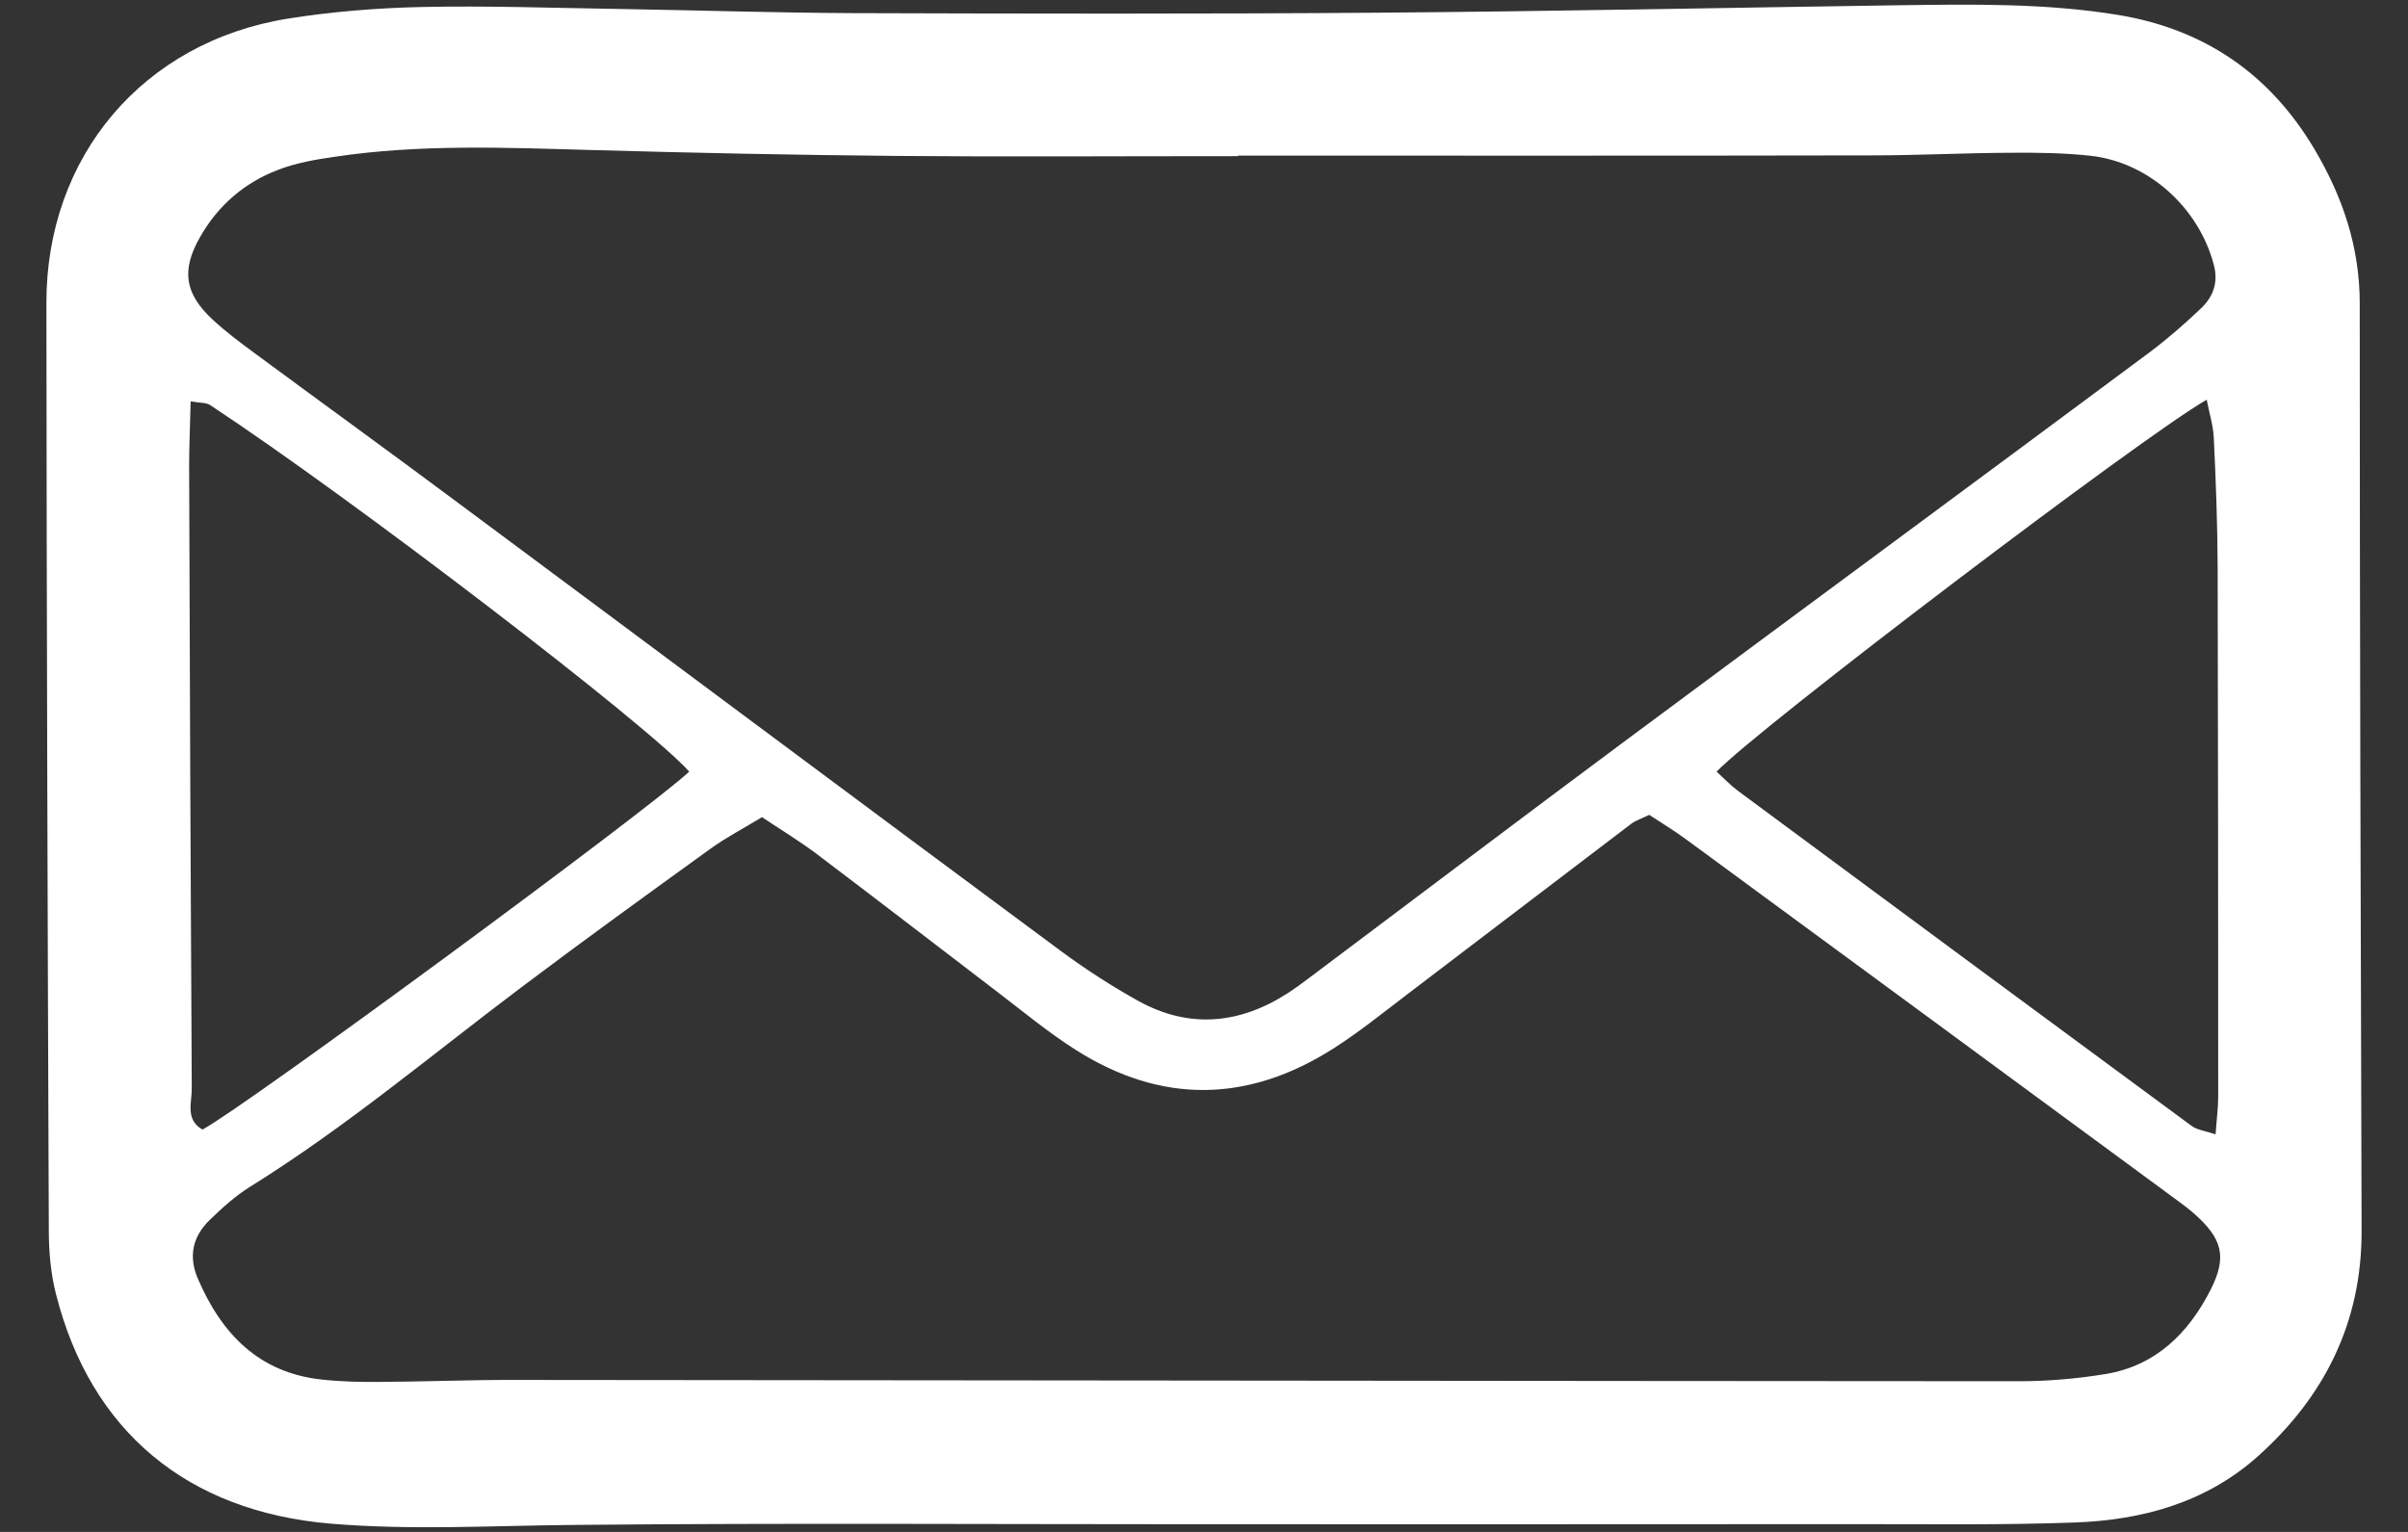
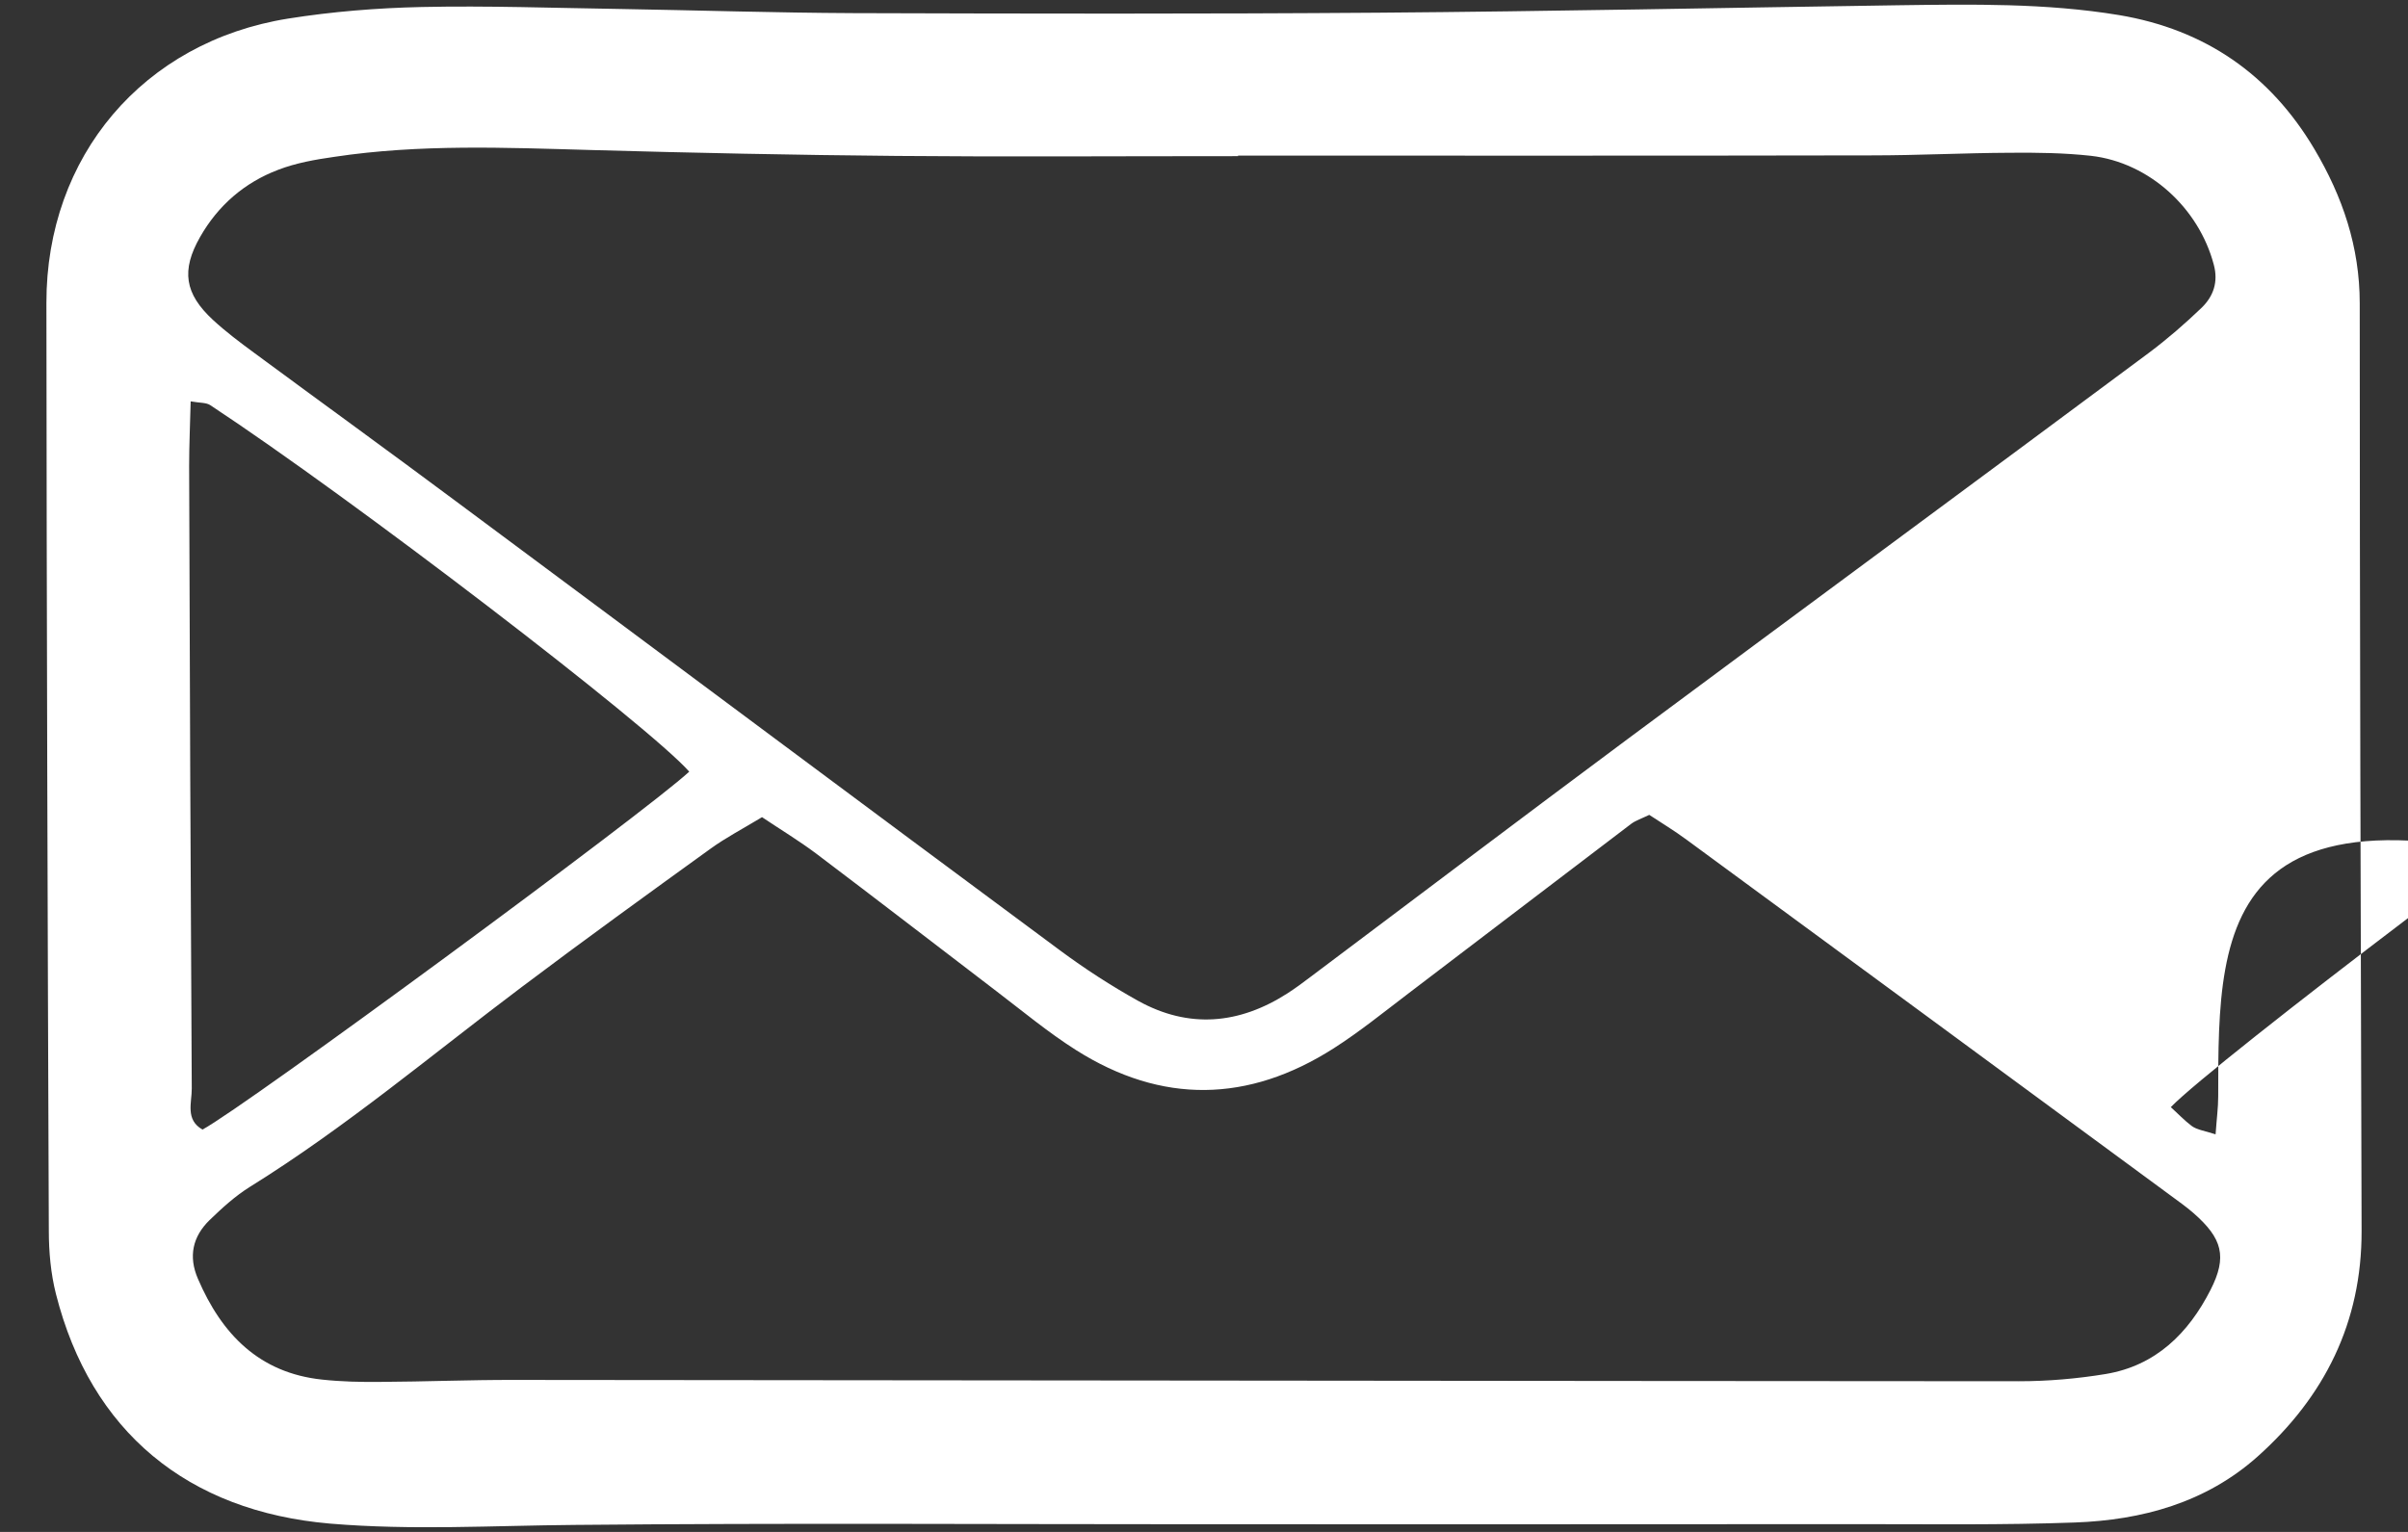
<svg xmlns="http://www.w3.org/2000/svg" version="1.1" id="Ebene_1" x="0px" y="0px" width="22px" height="14px" viewBox="0 0 22 14" enable-background="new 0 0 22 14" xml:space="preserve">
  <rect x="0" y="0" width="22" height="14" fill="#333333" stroke="none" />
  <g>
-     <path fill-rule="evenodd" clip-rule="evenodd" fill="#FFFFFF" d="M21.559,2.772c0-0.518-0.158-0.978-0.415-1.411   c-0.404-0.68-0.997-1.091-1.783-1.223c-0.671-0.111-1.346-0.099-2.021-0.09c-1.582,0.023-3.163,0.056-4.744,0.068   c-1.6,0.012-3.2,0.009-4.8,0.004c-0.71-0.003-1.421-0.026-2.132-0.038C5.06,0.073,4.456,0.051,3.852,0.064   C3.444,0.073,3.034,0.106,2.632,0.17C1.31,0.381,0.422,1.428,0.424,2.769c0.002,2.826,0.011,5.652,0.022,8.478   c0,0.193,0.018,0.392,0.065,0.578c0.319,1.26,1.205,1.987,2.504,2.099c0.747,0.063,1.491,0.018,2.237,0.012   c1.902-0.018,3.804-0.006,5.705-0.006c2.009,0,4.017,0.001,6.025-0.001c0.658,0,1.316,0.009,1.973-0.015   c0.615-0.022,1.198-0.181,1.671-0.603c0.612-0.547,0.952-1.226,0.95-2.062C21.568,8.424,21.559,5.598,21.559,2.772z M20.266,10.021   c0,0.102-0.014,0.203-0.024,0.346c-0.097-0.033-0.167-0.04-0.217-0.076c-1.386-1.021-2.769-2.043-4.15-3.066   c-0.068-0.051-0.128-0.115-0.192-0.173c0.387-0.403,3.896-3.068,4.478-3.399c0.024,0.126,0.061,0.24,0.065,0.356   c0.019,0.39,0.033,0.78,0.035,1.17C20.265,6.792,20.266,8.406,20.266,10.021z M1.828,2.166c0.164-0.288,0.405-0.497,0.713-0.614   c0.163-0.063,0.341-0.094,0.516-0.119c0.778-0.117,1.56-0.084,2.342-0.062C6.321,1.397,7.27,1.417,8.194,1.425   c1.031,0.009,1.881,0.002,3.117,0.002c0-0.002,0-0.003,0-0.005c1.854,0,3.851,0.002,5.788-0.002c0.426,0,0.84-0.022,1.267-0.024   c0.248-0.002,0.492,0.001,0.738,0.028c0.532,0.061,0.986,0.478,1.122,0.996c0.042,0.157-0.004,0.287-0.109,0.39   c-0.153,0.147-0.315,0.288-0.485,0.415c-1.583,1.177-3.172,2.348-4.755,3.524c-0.97,0.721-1.934,1.451-2.899,2.175   c-0.071,0.054-0.142,0.107-0.217,0.155c-0.44,0.282-0.899,0.324-1.362,0.068c-0.248-0.138-0.487-0.293-0.715-0.462   C7.843,7.321,6.007,5.949,4.167,4.582C3.554,4.125,2.935,3.677,2.32,3.223c-0.129-0.095-0.257-0.191-0.375-0.3   C1.687,2.684,1.654,2.471,1.828,2.166z M1.728,4.259c0-0.19,0.009-0.381,0.014-0.591c0.083,0.015,0.141,0.01,0.178,0.034   c1.3,0.856,4.01,2.933,4.377,3.35c-0.401,0.372-4.052,3.059-4.447,3.271c-0.159-0.09-0.097-0.247-0.098-0.374   C1.741,8.052,1.734,6.156,1.728,4.259z M20.196,11.788c-0.202,0.397-0.501,0.693-0.958,0.769c-0.261,0.043-0.529,0.066-0.793,0.066   c-4.582-0.002-9.164-0.009-13.745-0.012c-0.408-0.001-0.817,0.016-1.225,0.018c-0.178,0.002-0.356-0.002-0.532-0.021   c-0.576-0.061-0.918-0.416-1.135-0.922C1.72,11.482,1.76,11.301,1.915,11.15c0.114-0.11,0.234-0.22,0.369-0.304   c0.877-0.545,1.665-1.211,2.487-1.829C5.338,8.59,5.913,8.174,6.489,7.758c0.142-0.103,0.298-0.184,0.473-0.29   c0.172,0.115,0.337,0.215,0.491,0.33c0.552,0.417,1.1,0.84,1.65,1.26c0.24,0.183,0.473,0.377,0.727,0.538   c0.784,0.497,1.575,0.482,2.354-0.015c0.238-0.152,0.461-0.333,0.686-0.504c0.68-0.516,1.355-1.034,2.034-1.549   c0.041-0.03,0.093-0.047,0.164-0.081c0.109,0.072,0.229,0.144,0.341,0.227c1.475,1.082,2.947,2.167,4.42,3.25   c0.071,0.053,0.145,0.104,0.211,0.162C20.305,11.318,20.35,11.485,20.196,11.788z" />
+     <path fill-rule="evenodd" clip-rule="evenodd" fill="#FFFFFF" d="M21.559,2.772c0-0.518-0.158-0.978-0.415-1.411   c-0.404-0.68-0.997-1.091-1.783-1.223c-0.671-0.111-1.346-0.099-2.021-0.09c-1.582,0.023-3.163,0.056-4.744,0.068   c-1.6,0.012-3.2,0.009-4.8,0.004c-0.71-0.003-1.421-0.026-2.132-0.038C5.06,0.073,4.456,0.051,3.852,0.064   C3.444,0.073,3.034,0.106,2.632,0.17C1.31,0.381,0.422,1.428,0.424,2.769c0.002,2.826,0.011,5.652,0.022,8.478   c0,0.193,0.018,0.392,0.065,0.578c0.319,1.26,1.205,1.987,2.504,2.099c0.747,0.063,1.491,0.018,2.237,0.012   c1.902-0.018,3.804-0.006,5.705-0.006c2.009,0,4.017,0.001,6.025-0.001c0.658,0,1.316,0.009,1.973-0.015   c0.615-0.022,1.198-0.181,1.671-0.603c0.612-0.547,0.952-1.226,0.95-2.062C21.568,8.424,21.559,5.598,21.559,2.772z M20.266,10.021   c0,0.102-0.014,0.203-0.024,0.346c-0.097-0.033-0.167-0.04-0.217-0.076c-0.068-0.051-0.128-0.115-0.192-0.173c0.387-0.403,3.896-3.068,4.478-3.399c0.024,0.126,0.061,0.24,0.065,0.356   c0.019,0.39,0.033,0.78,0.035,1.17C20.265,6.792,20.266,8.406,20.266,10.021z M1.828,2.166c0.164-0.288,0.405-0.497,0.713-0.614   c0.163-0.063,0.341-0.094,0.516-0.119c0.778-0.117,1.56-0.084,2.342-0.062C6.321,1.397,7.27,1.417,8.194,1.425   c1.031,0.009,1.881,0.002,3.117,0.002c0-0.002,0-0.003,0-0.005c1.854,0,3.851,0.002,5.788-0.002c0.426,0,0.84-0.022,1.267-0.024   c0.248-0.002,0.492,0.001,0.738,0.028c0.532,0.061,0.986,0.478,1.122,0.996c0.042,0.157-0.004,0.287-0.109,0.39   c-0.153,0.147-0.315,0.288-0.485,0.415c-1.583,1.177-3.172,2.348-4.755,3.524c-0.97,0.721-1.934,1.451-2.899,2.175   c-0.071,0.054-0.142,0.107-0.217,0.155c-0.44,0.282-0.899,0.324-1.362,0.068c-0.248-0.138-0.487-0.293-0.715-0.462   C7.843,7.321,6.007,5.949,4.167,4.582C3.554,4.125,2.935,3.677,2.32,3.223c-0.129-0.095-0.257-0.191-0.375-0.3   C1.687,2.684,1.654,2.471,1.828,2.166z M1.728,4.259c0-0.19,0.009-0.381,0.014-0.591c0.083,0.015,0.141,0.01,0.178,0.034   c1.3,0.856,4.01,2.933,4.377,3.35c-0.401,0.372-4.052,3.059-4.447,3.271c-0.159-0.09-0.097-0.247-0.098-0.374   C1.741,8.052,1.734,6.156,1.728,4.259z M20.196,11.788c-0.202,0.397-0.501,0.693-0.958,0.769c-0.261,0.043-0.529,0.066-0.793,0.066   c-4.582-0.002-9.164-0.009-13.745-0.012c-0.408-0.001-0.817,0.016-1.225,0.018c-0.178,0.002-0.356-0.002-0.532-0.021   c-0.576-0.061-0.918-0.416-1.135-0.922C1.72,11.482,1.76,11.301,1.915,11.15c0.114-0.11,0.234-0.22,0.369-0.304   c0.877-0.545,1.665-1.211,2.487-1.829C5.338,8.59,5.913,8.174,6.489,7.758c0.142-0.103,0.298-0.184,0.473-0.29   c0.172,0.115,0.337,0.215,0.491,0.33c0.552,0.417,1.1,0.84,1.65,1.26c0.24,0.183,0.473,0.377,0.727,0.538   c0.784,0.497,1.575,0.482,2.354-0.015c0.238-0.152,0.461-0.333,0.686-0.504c0.68-0.516,1.355-1.034,2.034-1.549   c0.041-0.03,0.093-0.047,0.164-0.081c0.109,0.072,0.229,0.144,0.341,0.227c1.475,1.082,2.947,2.167,4.42,3.25   c0.071,0.053,0.145,0.104,0.211,0.162C20.305,11.318,20.35,11.485,20.196,11.788z" />
  </g>
</svg>